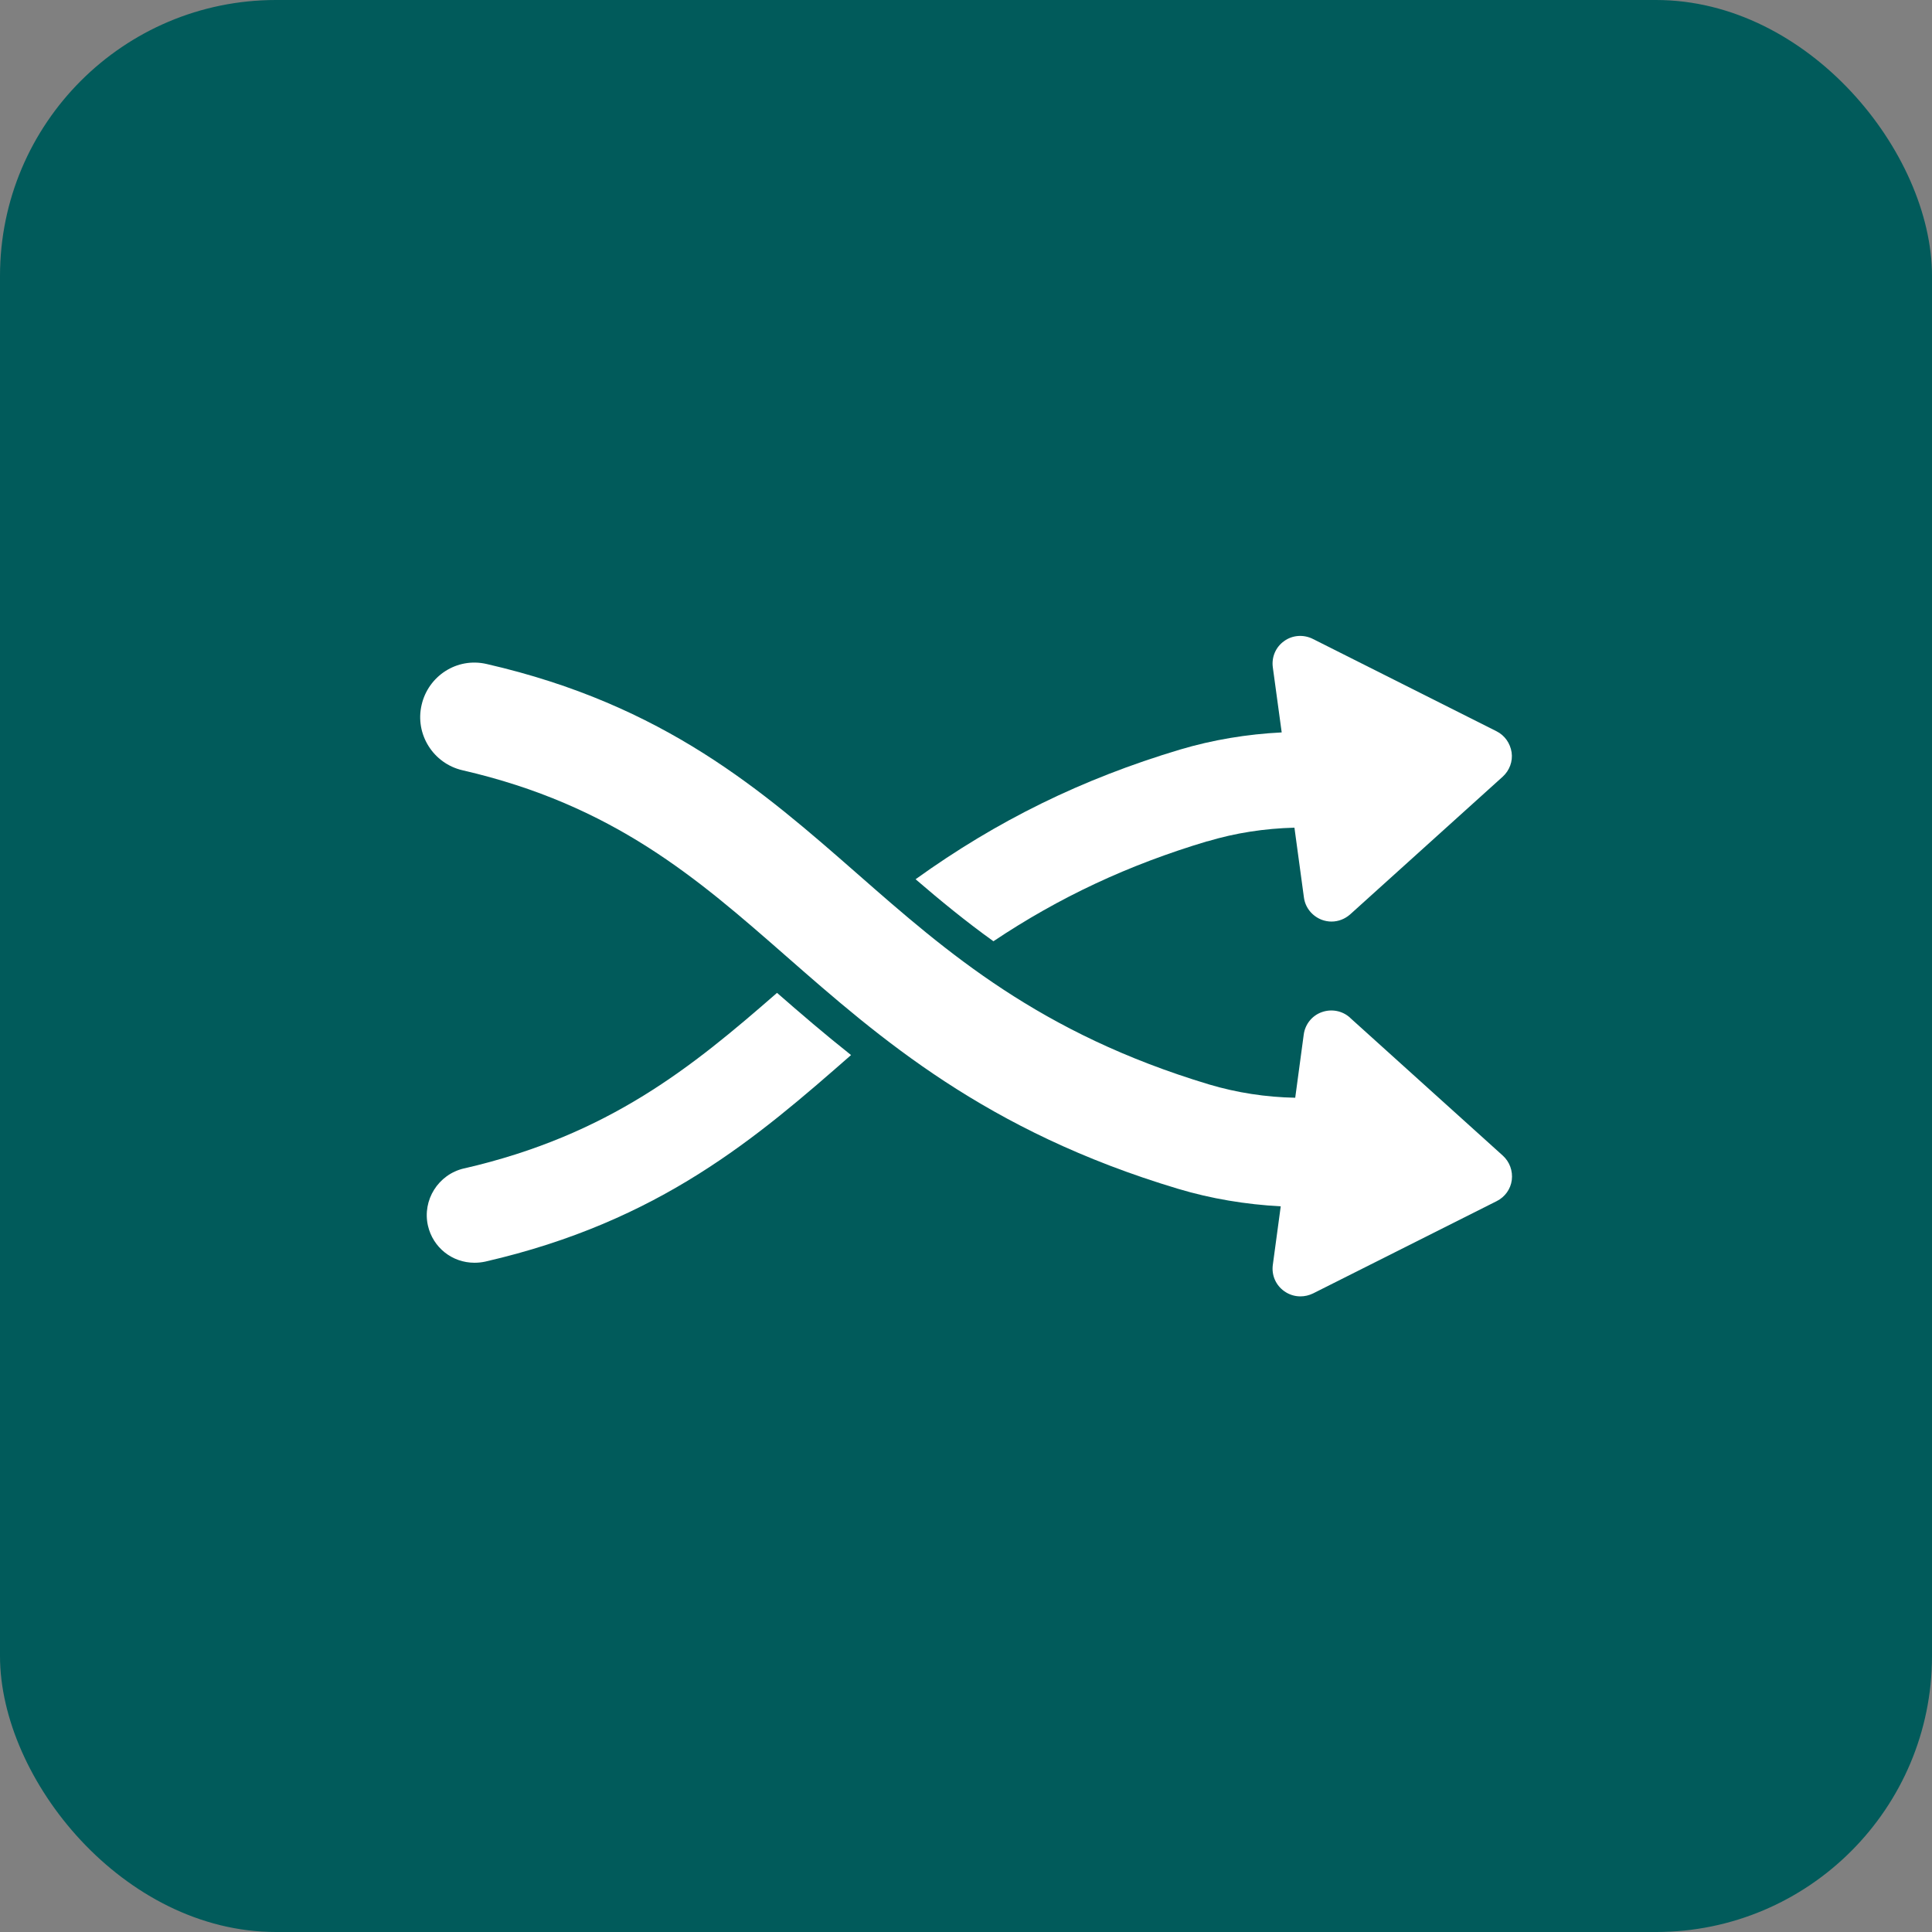
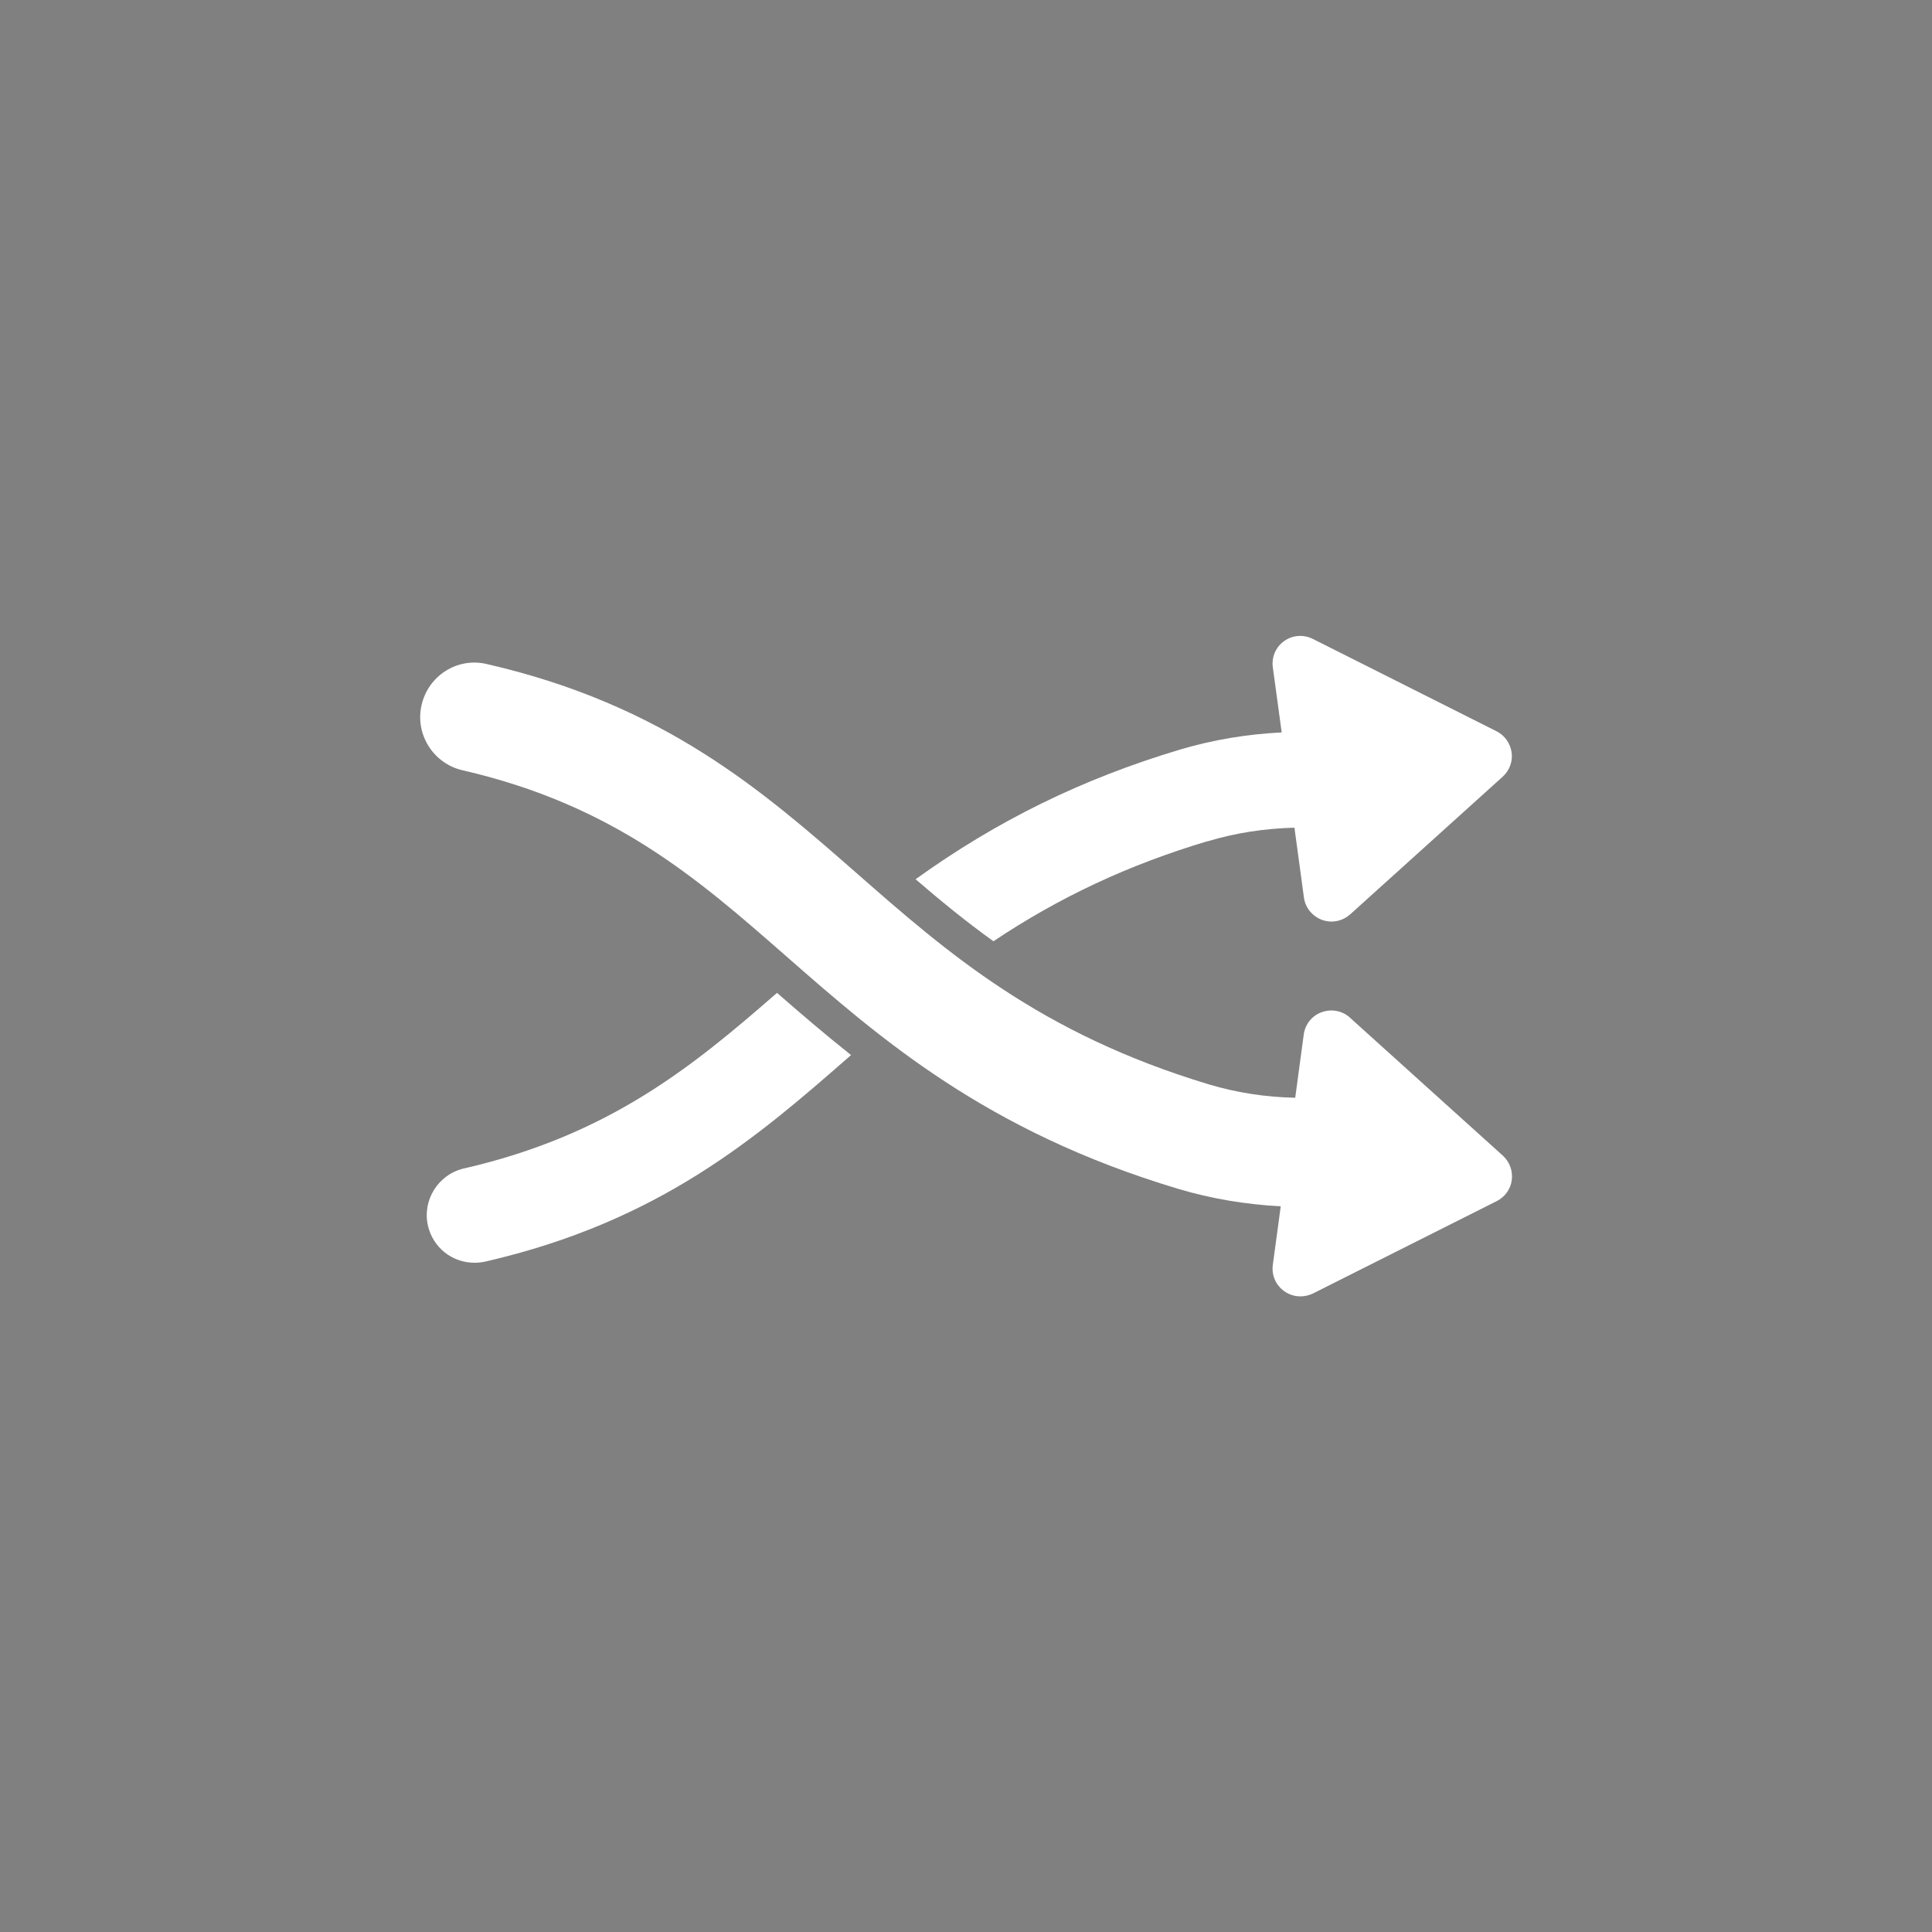
<svg xmlns="http://www.w3.org/2000/svg" width="42" height="42" viewBox="0 0 42 42" fill="none">
  <rect x="0" y="0" width="42" height="42" fill="#808080" stroke="none" />
  <g clip-path="url(#clip0_765_871)">
-     <path d="M42.42 -0.42H-0.42V42.42H42.42V-0.42Z" fill="#015B5B" />
    <path d="M29.346 22.121C29.177 21.97 28.942 21.928 28.732 22.004C28.522 22.079 28.371 22.268 28.342 22.491L28.157 23.864C27.518 23.852 26.889 23.755 26.284 23.575C22.6 22.466 20.588 20.706 18.644 19.001C16.582 17.195 14.448 15.322 10.58 14.435C9.929 14.284 9.307 14.7 9.165 15.326C9.018 15.96 9.417 16.598 10.055 16.745C13.339 17.501 15.162 19.097 17.09 20.786C19.123 22.567 21.428 24.591 25.608 25.843C26.334 26.061 27.082 26.183 27.842 26.225L27.67 27.497C27.64 27.72 27.733 27.938 27.918 28.069C28.023 28.144 28.144 28.182 28.27 28.182C28.363 28.182 28.455 28.161 28.543 28.119L32.538 26.111C32.714 26.023 32.84 25.851 32.865 25.654C32.89 25.456 32.819 25.259 32.672 25.124L29.354 22.13L29.346 22.121Z" fill="white" />
    <path d="M10.084 25.401C9.526 25.532 9.177 26.09 9.303 26.645C9.412 27.119 9.828 27.451 10.315 27.451C10.395 27.451 10.471 27.443 10.55 27.426C14.351 26.552 16.468 24.717 18.501 22.936C17.93 22.483 17.401 22.029 16.892 21.584C15.053 23.188 13.243 24.675 10.088 25.401H10.084Z" fill="white" />
    <path d="M26.246 18.291C26.859 18.106 27.493 18.01 28.14 17.993L28.346 19.509C28.375 19.732 28.526 19.916 28.736 19.996C28.804 20.021 28.875 20.034 28.946 20.034C29.093 20.034 29.236 19.979 29.35 19.879L32.668 16.884C32.815 16.75 32.89 16.552 32.861 16.355C32.831 16.157 32.71 15.985 32.533 15.897L28.539 13.889C28.337 13.789 28.098 13.805 27.917 13.936C27.733 14.066 27.64 14.284 27.67 14.507L27.863 15.922C27.111 15.96 26.368 16.082 25.649 16.296C23.52 16.934 21.68 17.837 19.904 19.114C20.446 19.58 21 20.034 21.596 20.462C23.029 19.505 24.524 18.803 26.25 18.287L26.246 18.291Z" fill="white" />
  </g>
  <defs>
    <clipPath id="clip0_765_871">
      <rect width="42" height="42" rx="6" fill="white" />
    </clipPath>
  </defs>
</svg>